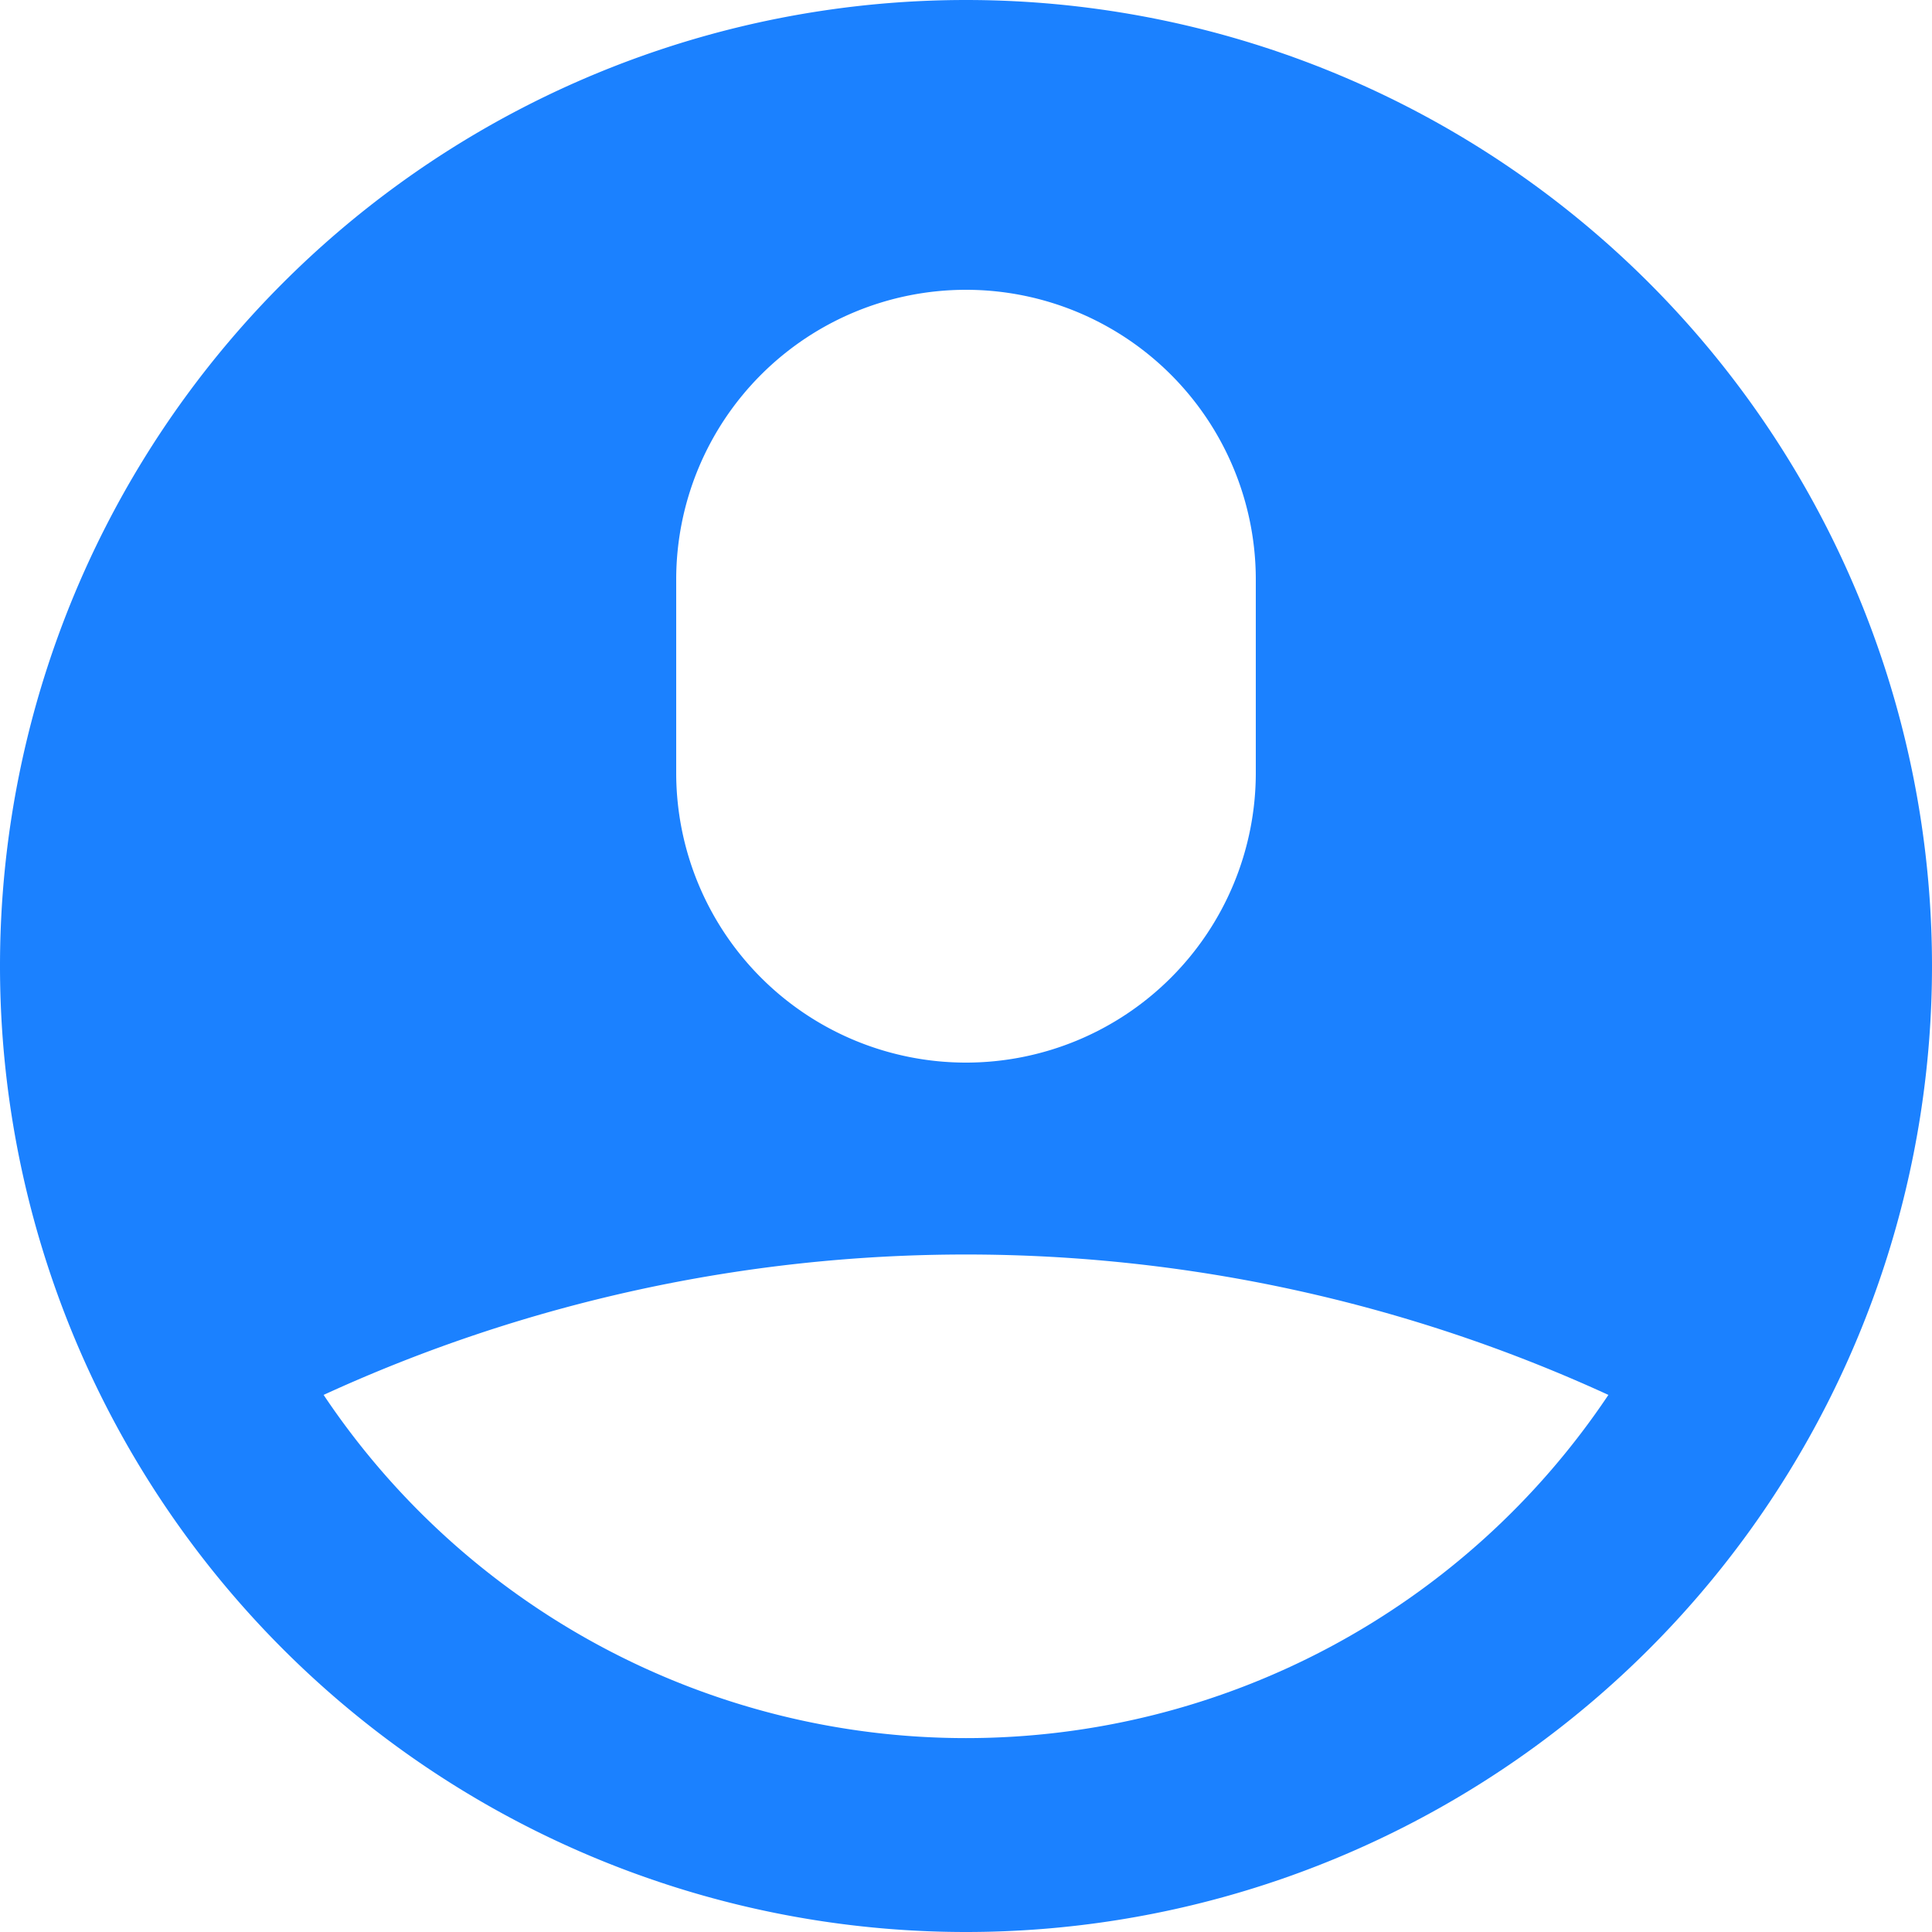
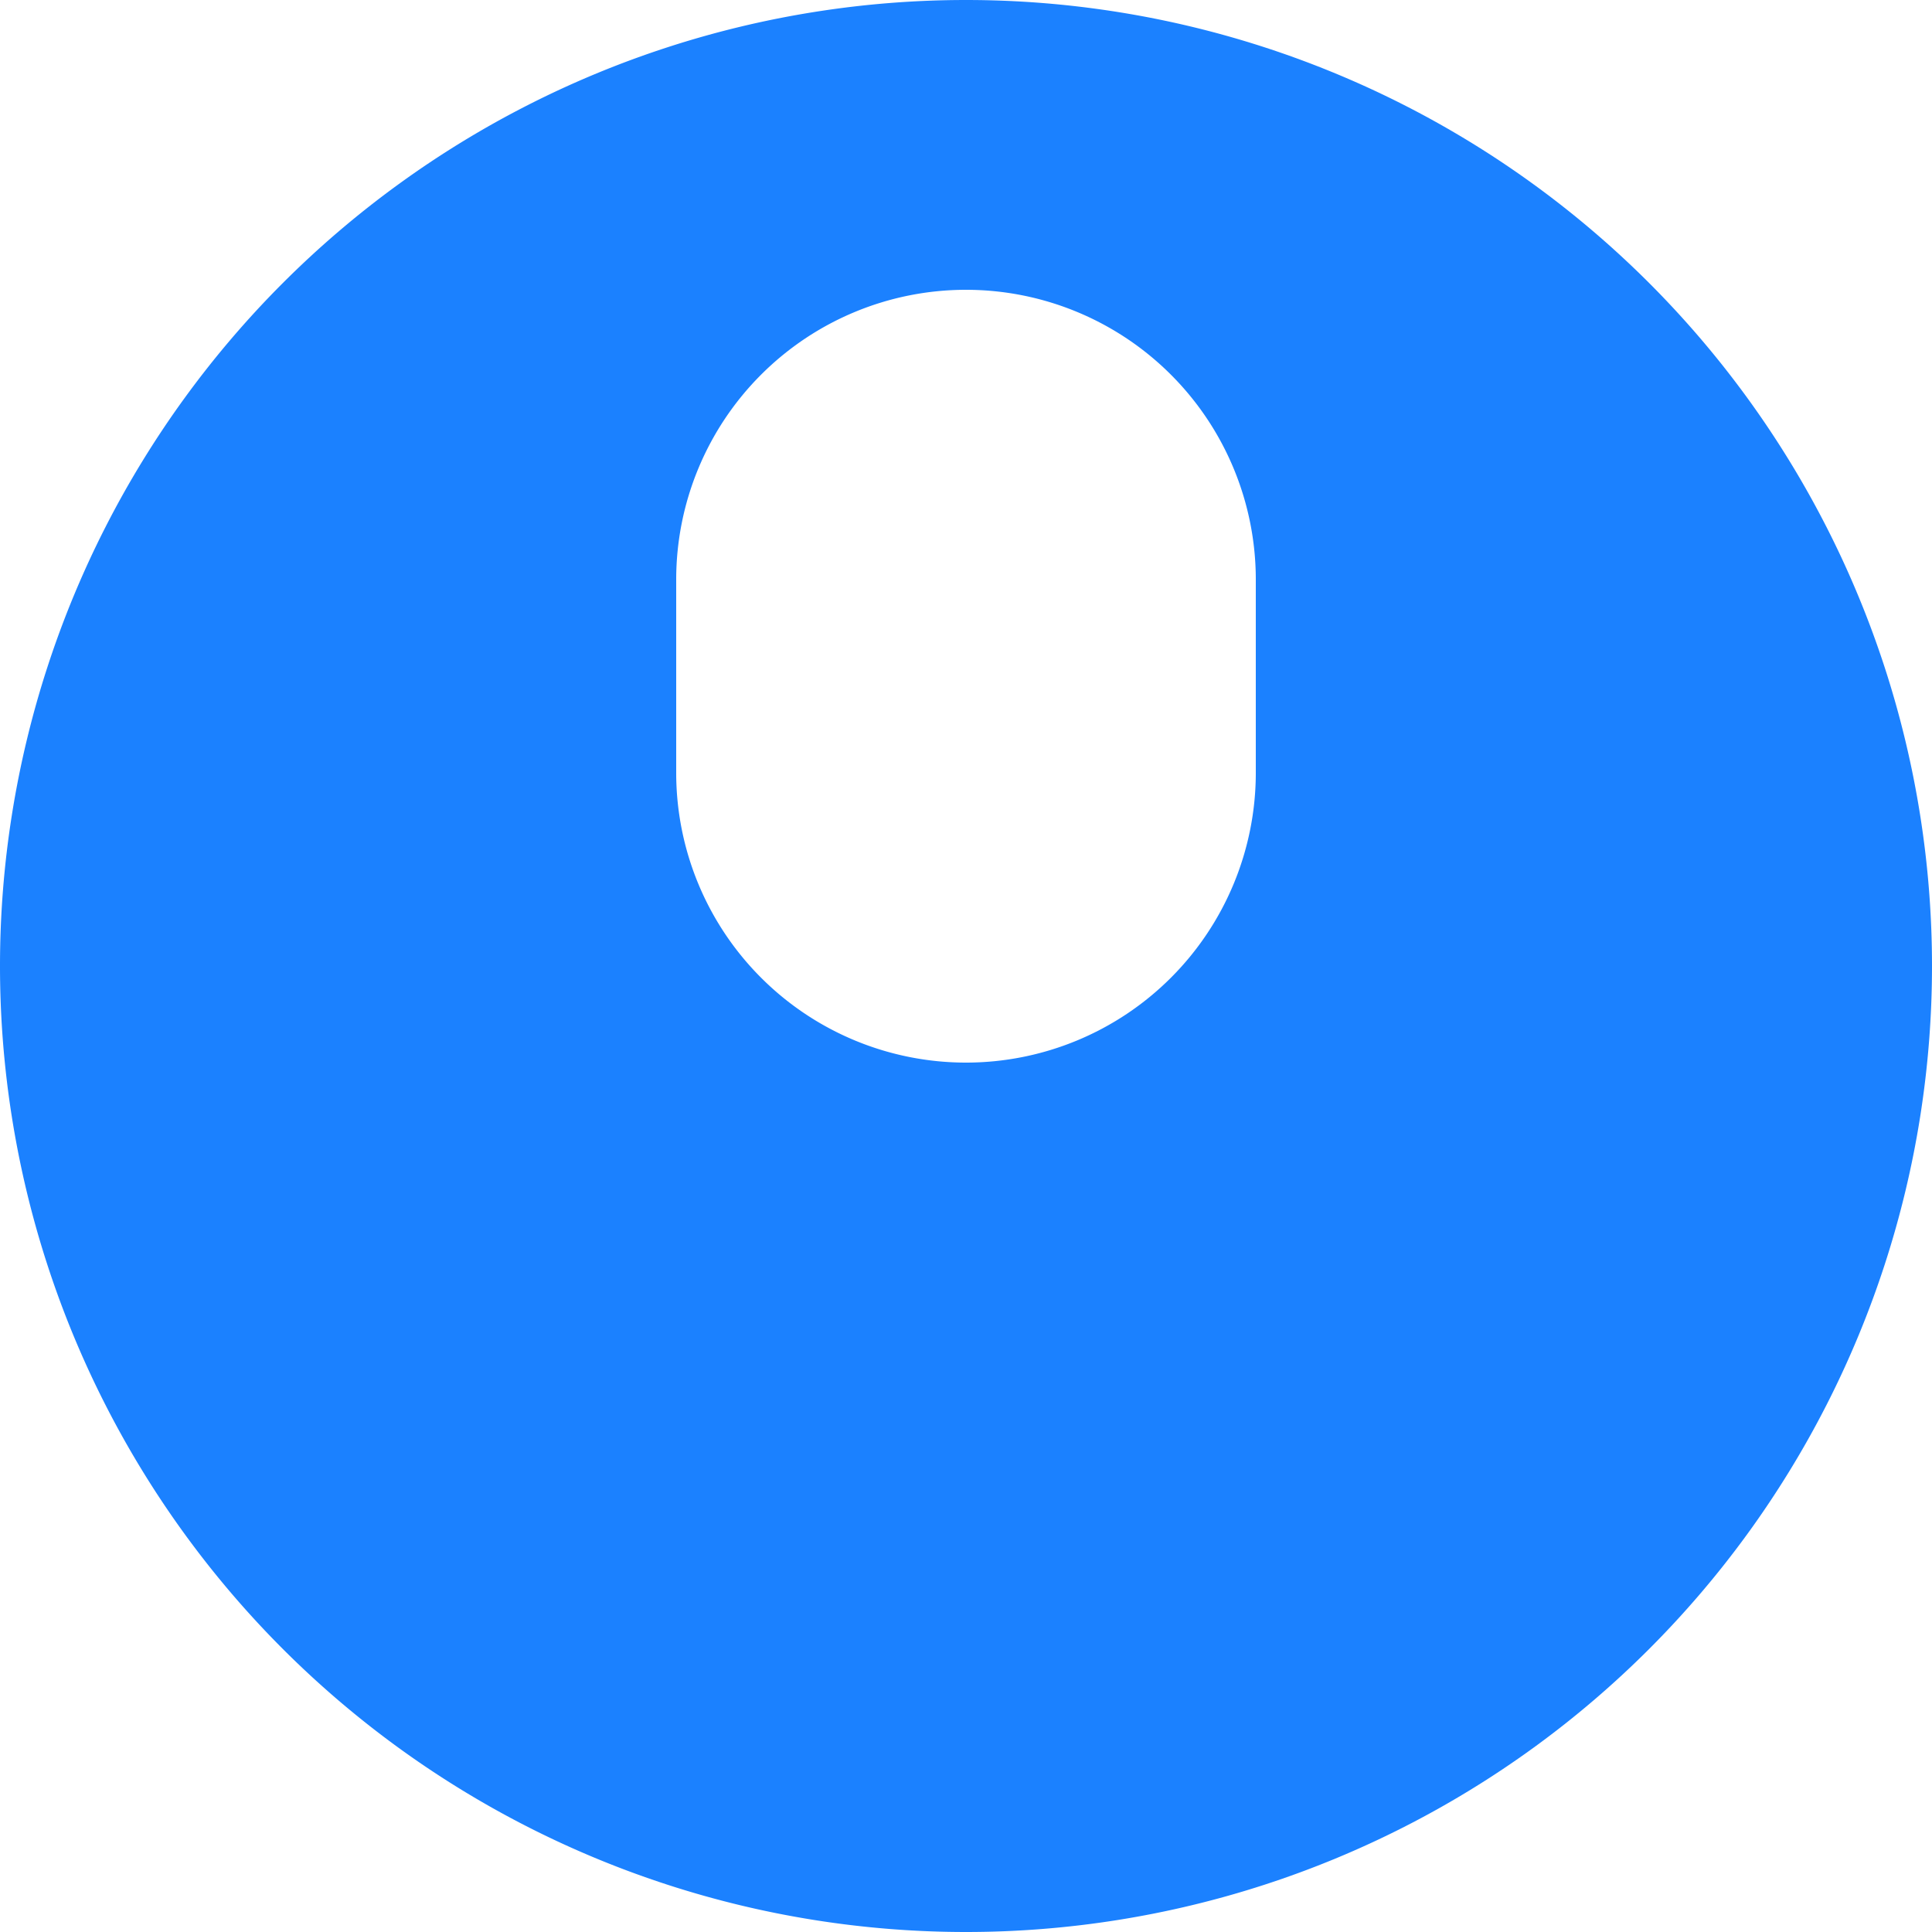
<svg xmlns="http://www.w3.org/2000/svg" id="SvgjsSvg1238" width="288" height="288" version="1.1">
  <defs id="SvgjsDefs1239" />
  <g id="SvgjsG1240">
    <svg viewBox="0 0 20 20" width="288" height="288">
-       <path d="M10 20a10 10 0 1 1 0-20 10 10 0 0 1 0 20zM7 6v2a3 3 0 1 0 6 0V6a3 3 0 1 0-6 0zm-3.65 8.44a8 8 0 0 0 13.3 0 15.94 15.94 0 0 0-13.3 0z" fill="#1b81ff" class="color000 svgShape" />
+       <path d="M10 20a10 10 0 1 1 0-20 10 10 0 0 1 0 20zM7 6v2a3 3 0 1 0 6 0V6a3 3 0 1 0-6 0zm-3.65 8.44z" fill="#1b81ff" class="color000 svgShape" />
    </svg>
  </g>
</svg>